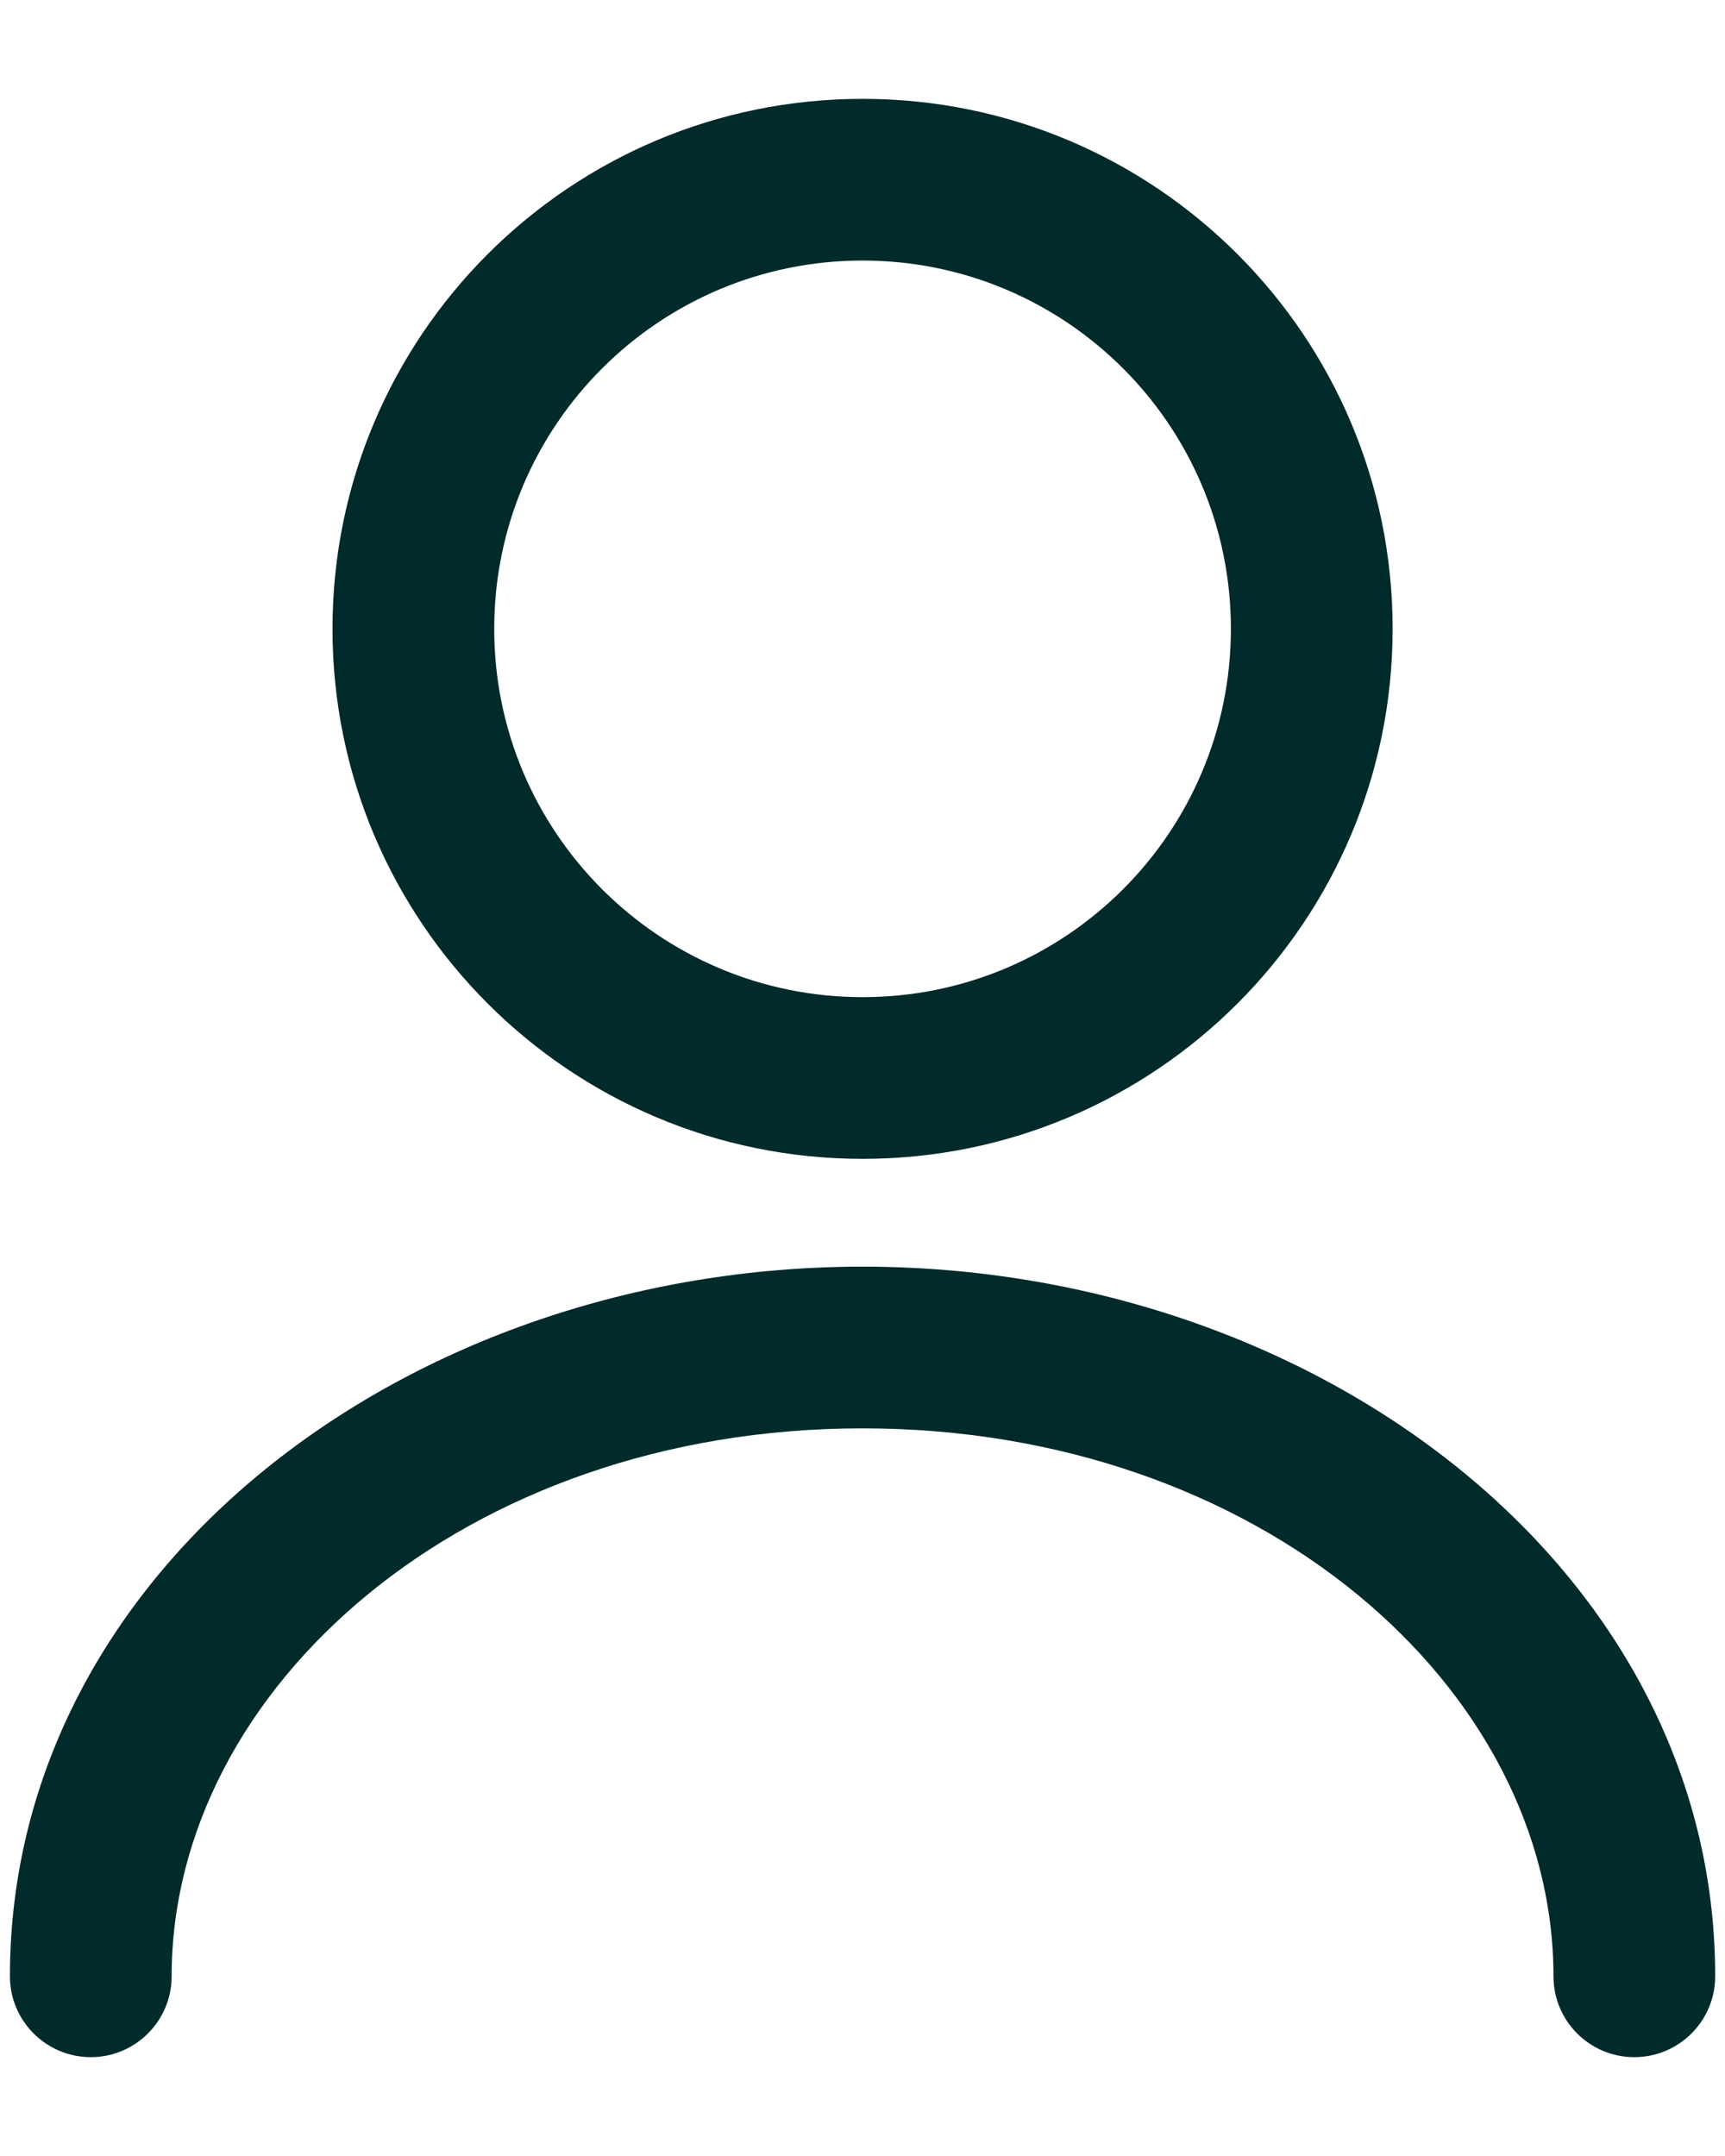
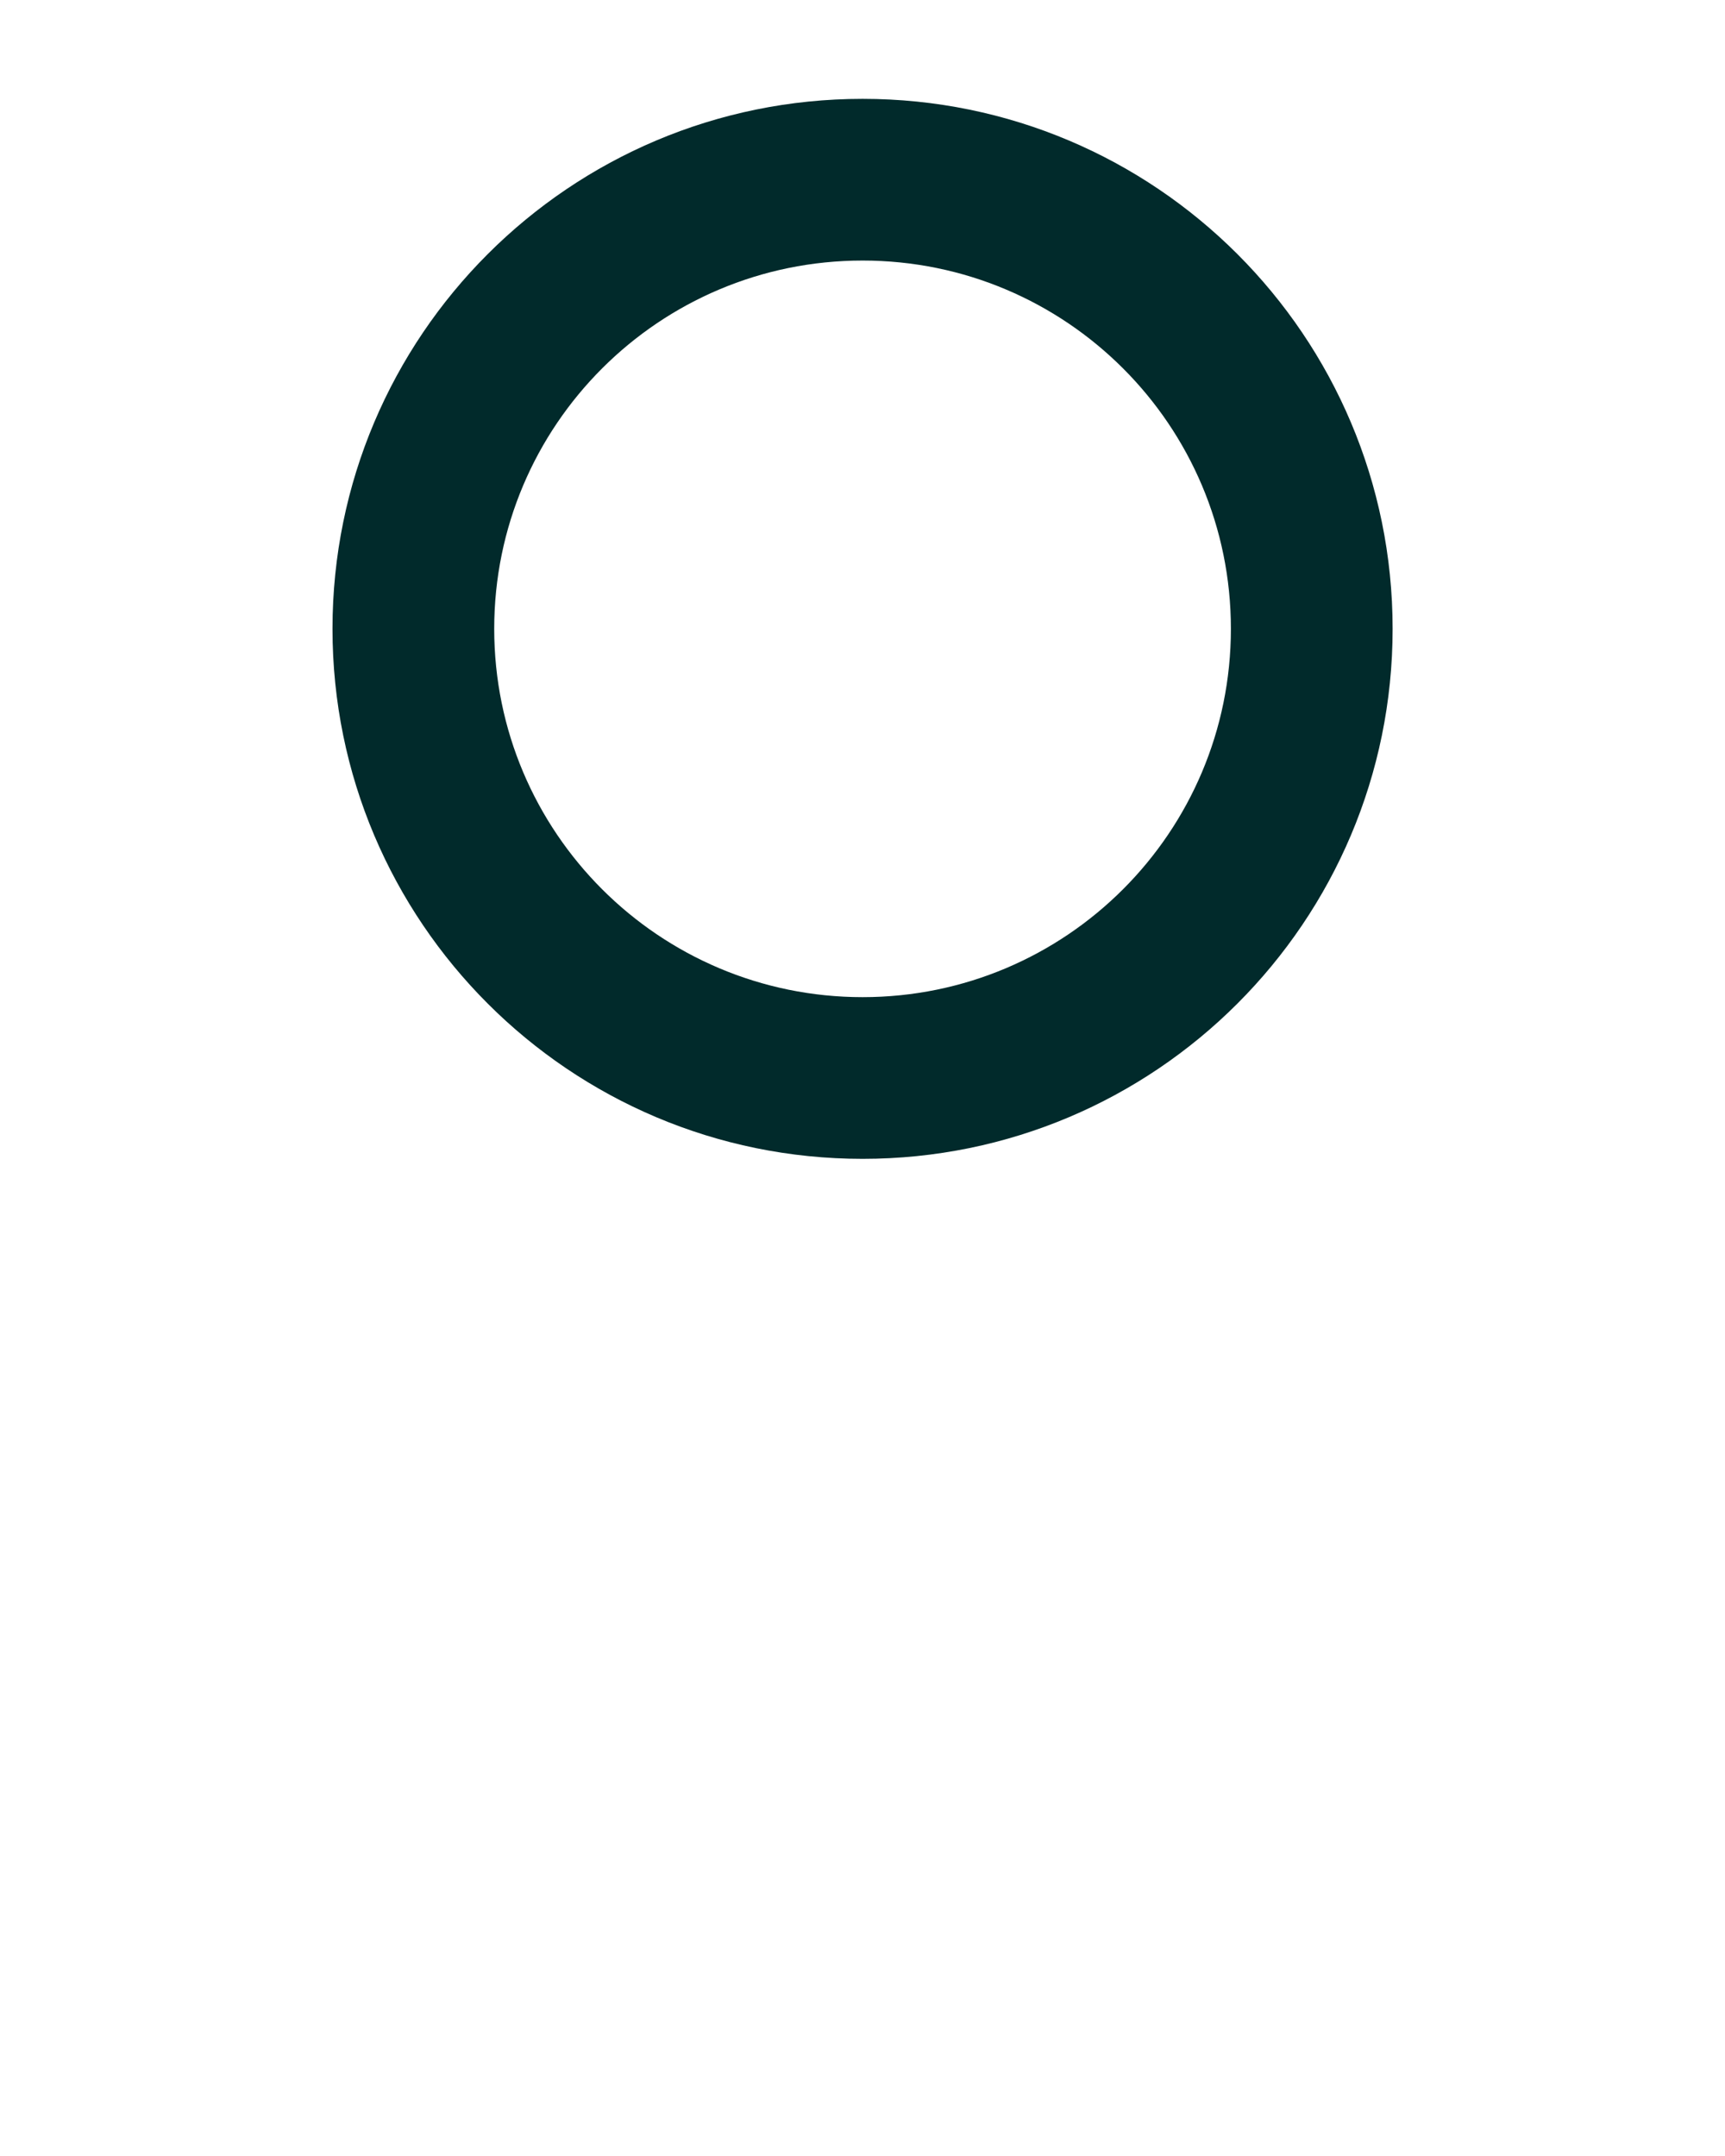
<svg xmlns="http://www.w3.org/2000/svg" width="16" height="20" viewBox="0 0 16 20" fill="none">
  <path fill-rule="evenodd" clip-rule="evenodd" d="M8.001 2.417C6.114 2.417 4.584 3.946 4.584 5.833C4.584 7.72 6.114 9.25 8.001 9.25C9.888 9.25 11.417 7.72 11.417 5.833C11.417 3.946 9.888 2.417 8.001 2.417ZM3.084 5.833C3.084 3.118 5.285 0.917 8.001 0.917C10.716 0.917 12.917 3.118 12.917 5.833C12.917 8.549 10.716 10.75 8.001 10.75C5.285 10.75 3.084 8.549 3.084 5.833Z" fill="#012A2B" />
-   <path fill-rule="evenodd" clip-rule="evenodd" d="M0.092 18.333C0.092 14.557 3.787 11.75 8 11.75C12.213 11.75 15.909 14.557 15.909 18.333C15.909 18.747 15.573 19.083 15.159 19.083C14.744 19.083 14.409 18.747 14.409 18.333C14.409 15.659 11.687 13.25 8 13.25C4.313 13.25 1.592 15.659 1.592 18.333C1.592 18.747 1.256 19.083 0.842 19.083C0.428 19.083 0.092 18.747 0.092 18.333Z" fill="#012A2B" />
</svg>